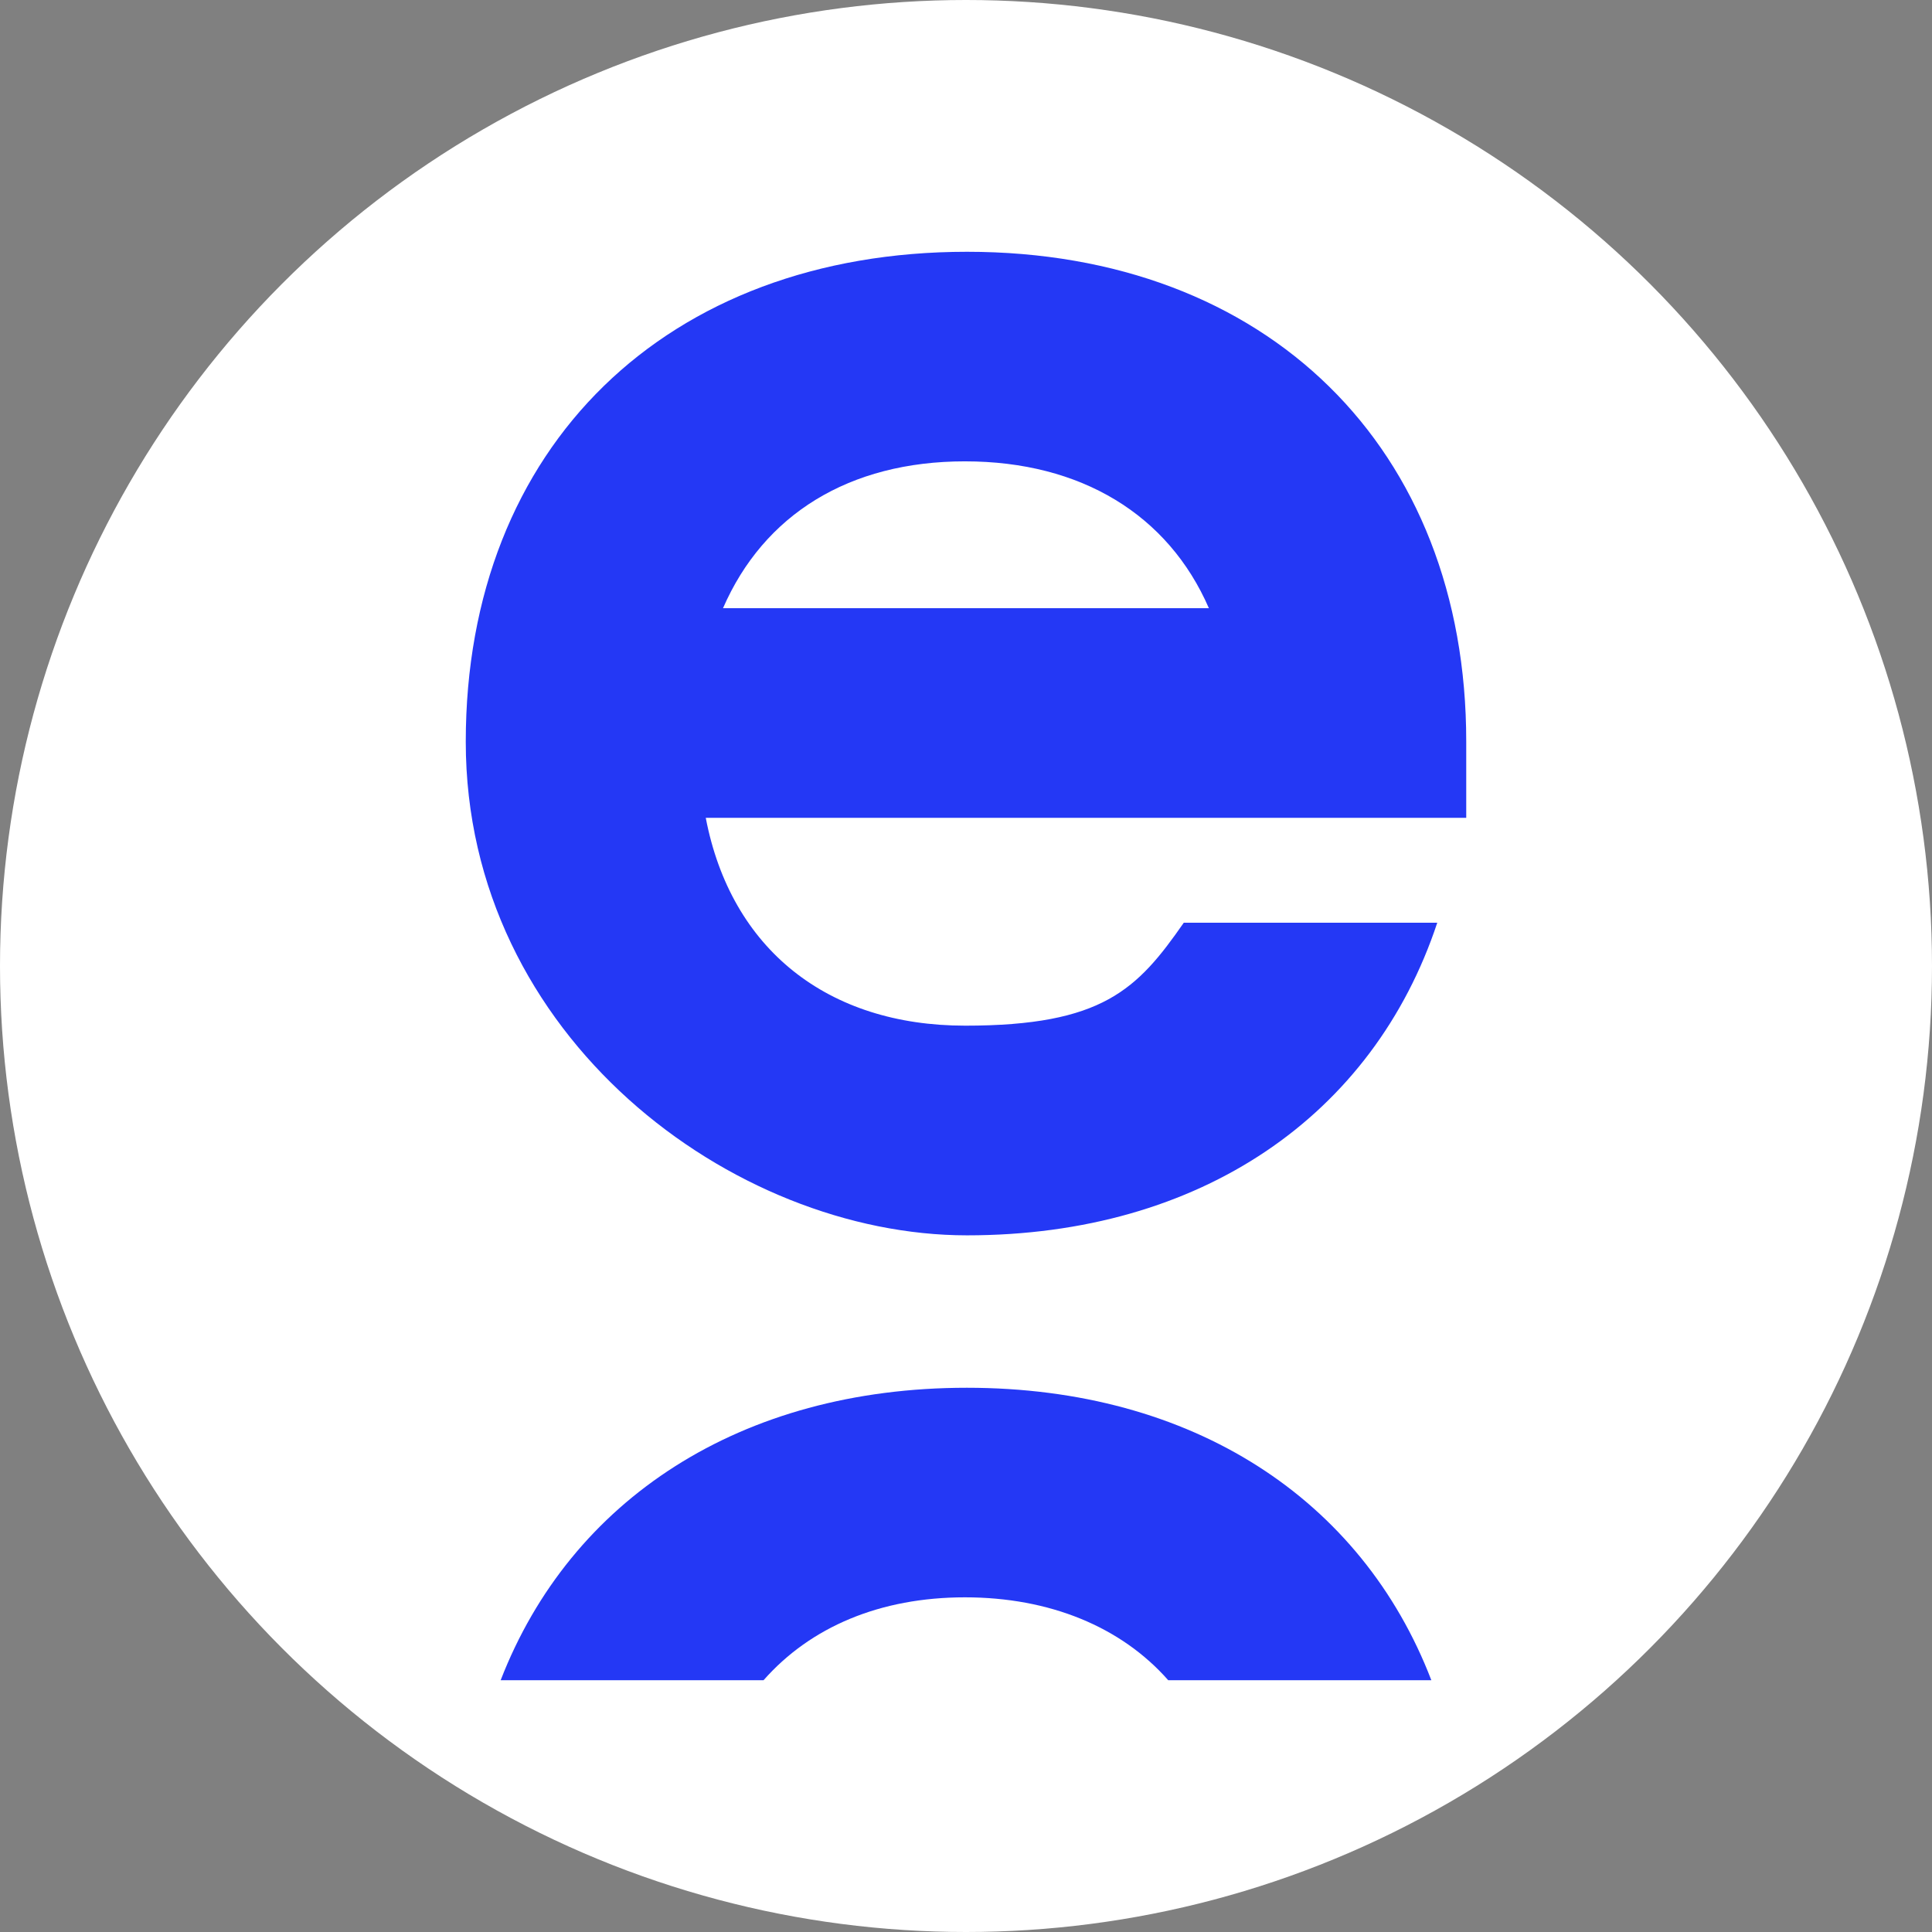
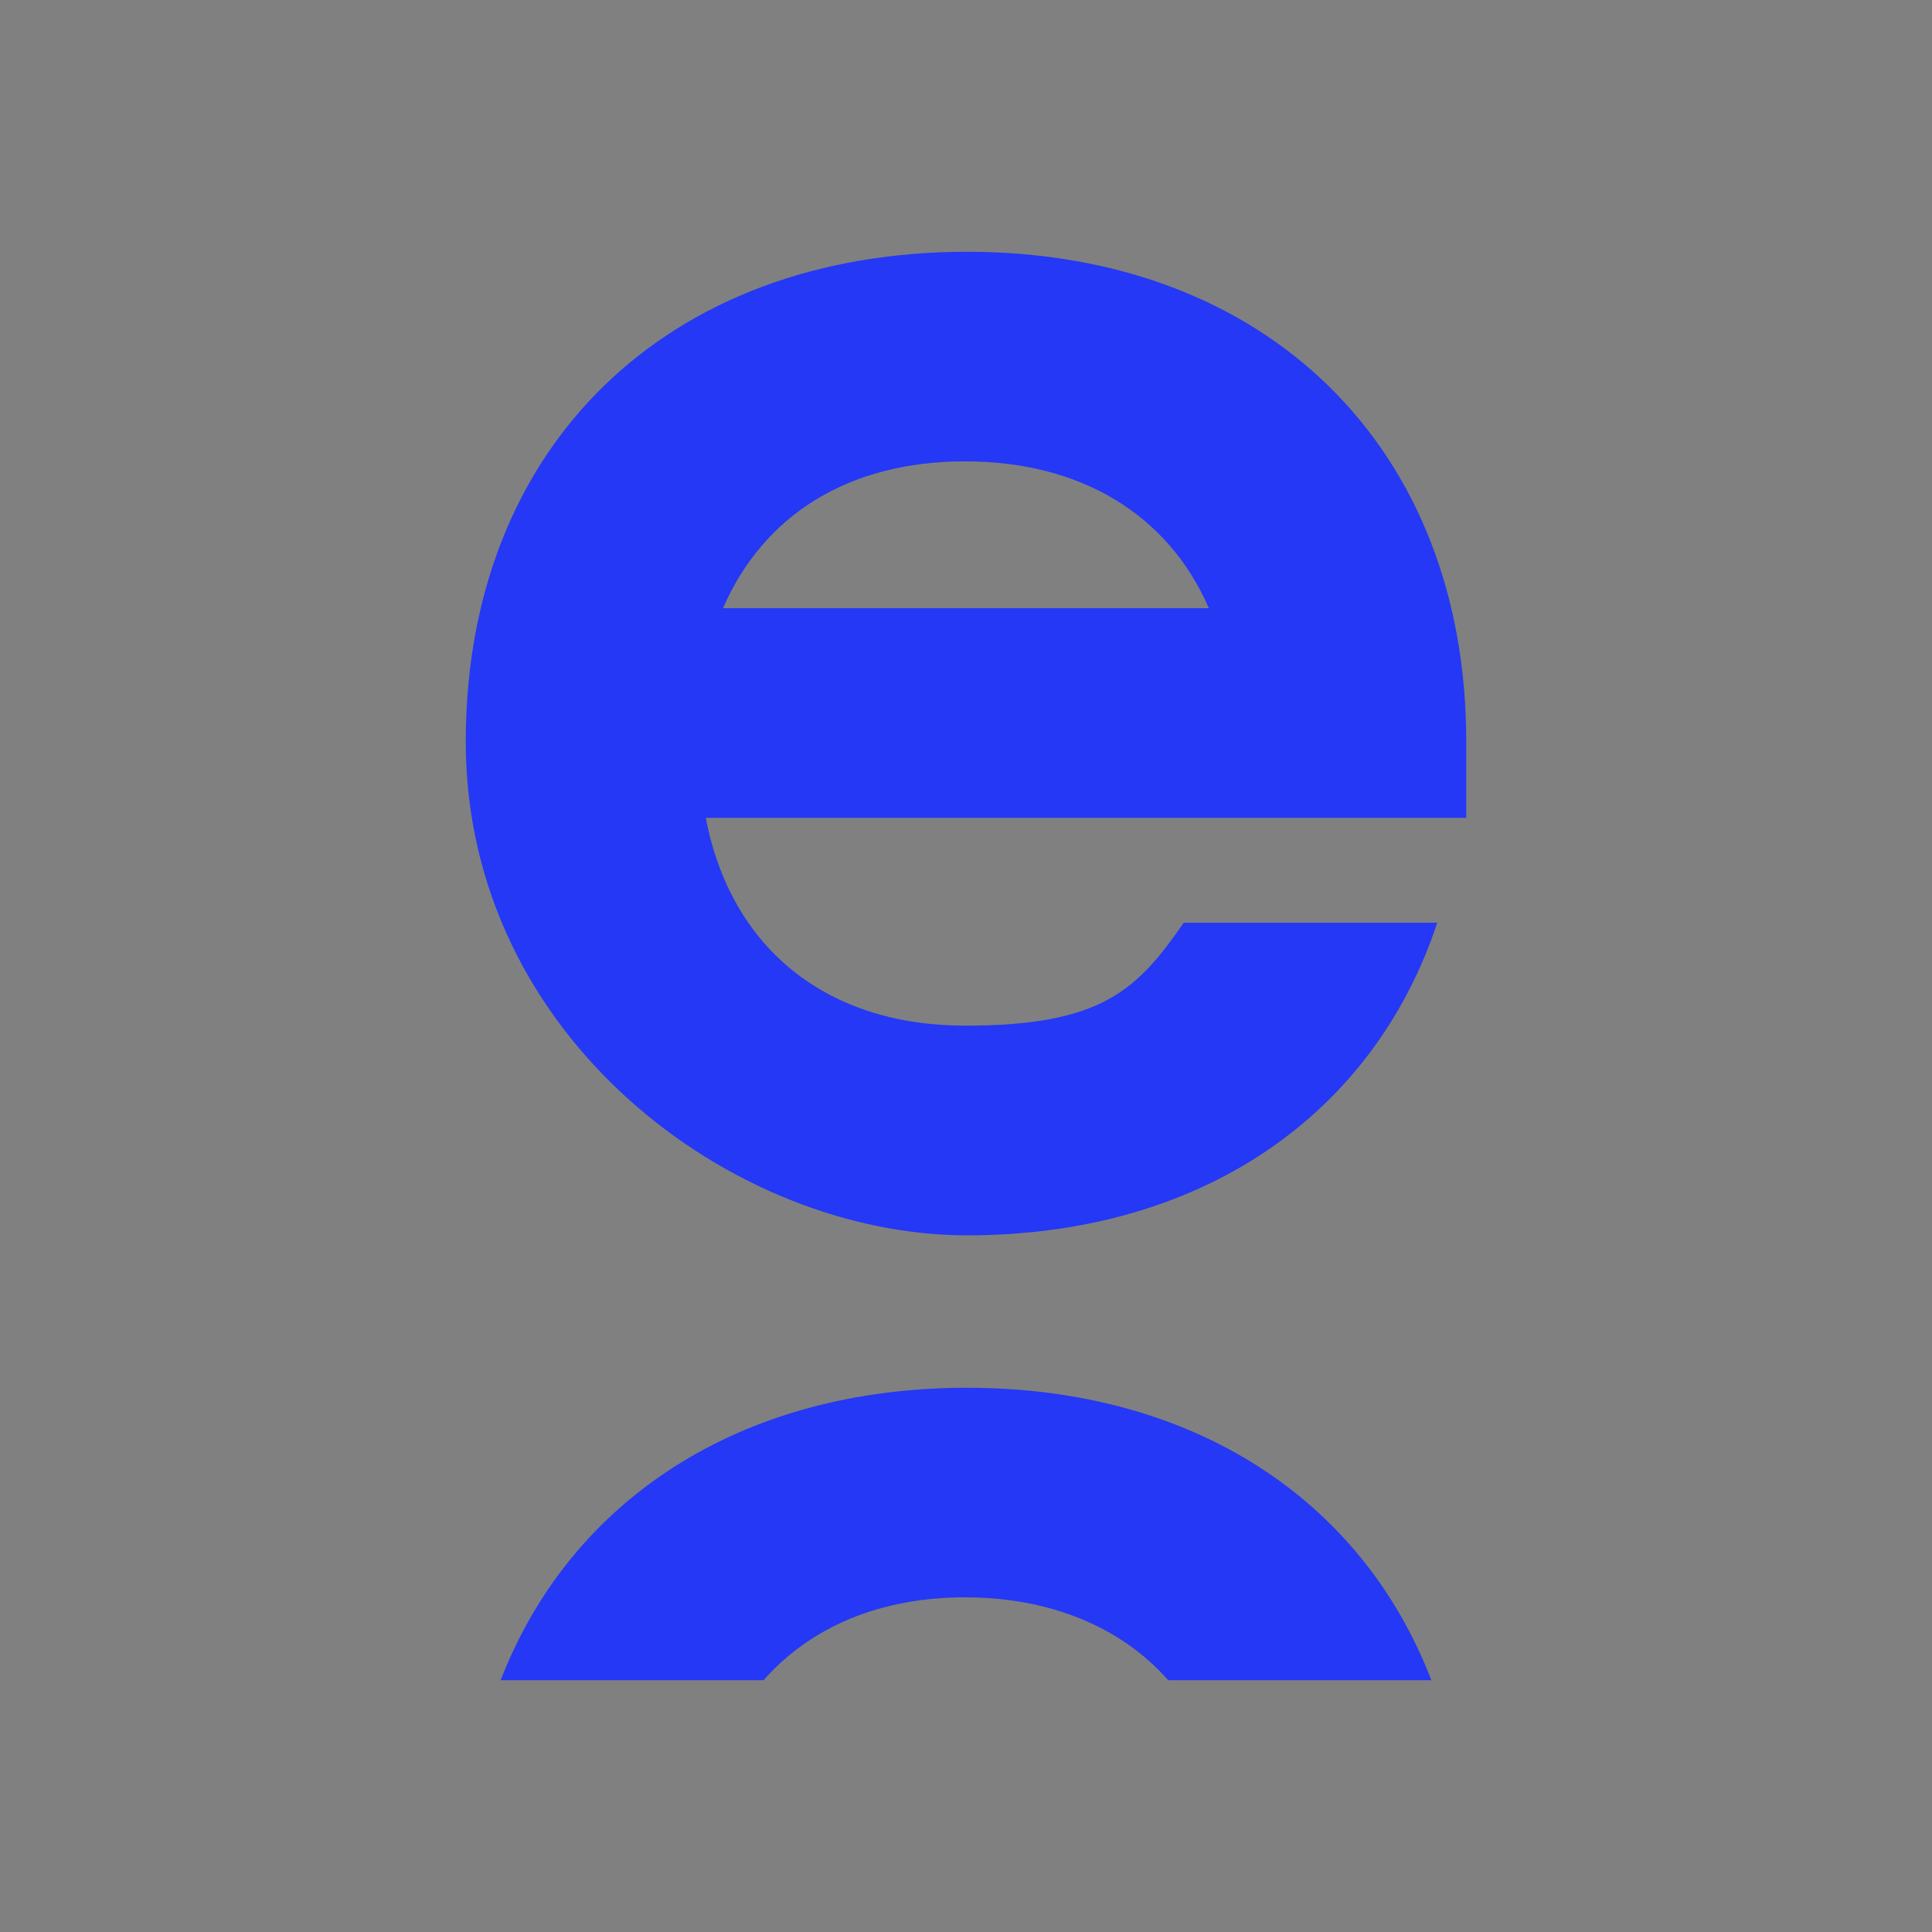
<svg xmlns="http://www.w3.org/2000/svg" fill="none" viewBox="0 0 1293 1293">
  <rect x="0" y="0" width="1293" height="1293" fill="#808080" stroke="none" />
-   <circle fill="#fff" cx="646.5" cy="646.5" r="646.5" />
  <path fill="#2438f5" d="M511.01 1124.495c31.457-35.72 78.088-55.475 134.787-55.475 56.697 0 104.587 19.755 136.045 55.475h176.09c-46.484-121.011-159.51-195.729-310.877-195.729s-265.133 74.792-311.987 195.729zM645.908 686.43c-92.005 0-156.697-51.1-173.573-139.085h508.95v-51.028c.074-196.453-133.308-327.812-334.12-327.812-200.81 0-335.45 130.192-335.45 327.886 0 197.693 178.755 330.363 335.45 330.363 156.698 0 272.018-80.404 314.727-209.21h-169.65c-31.088 44.685-54.33 68.886-146.334 68.886m-.074-377.673c77.719 0 136.046 35.792 163.21 98.264H483.882c27.238-62.546 84.233-98.264 161.952-98.264" />
</svg>